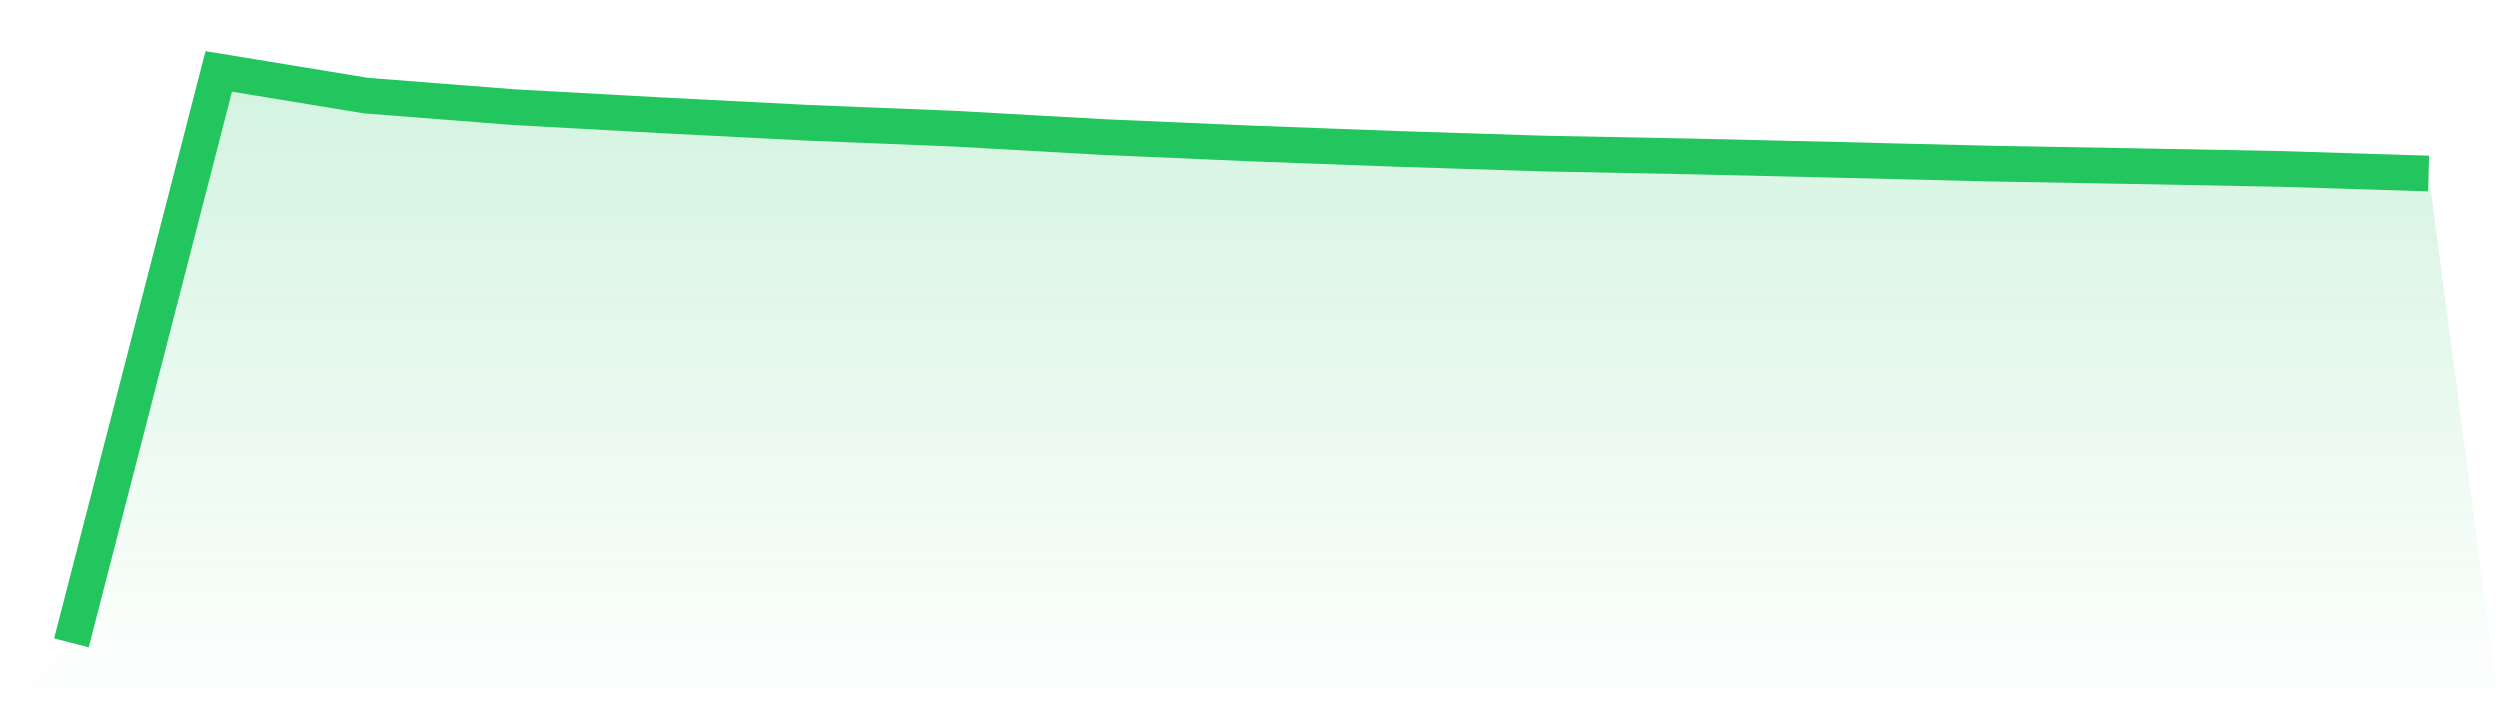
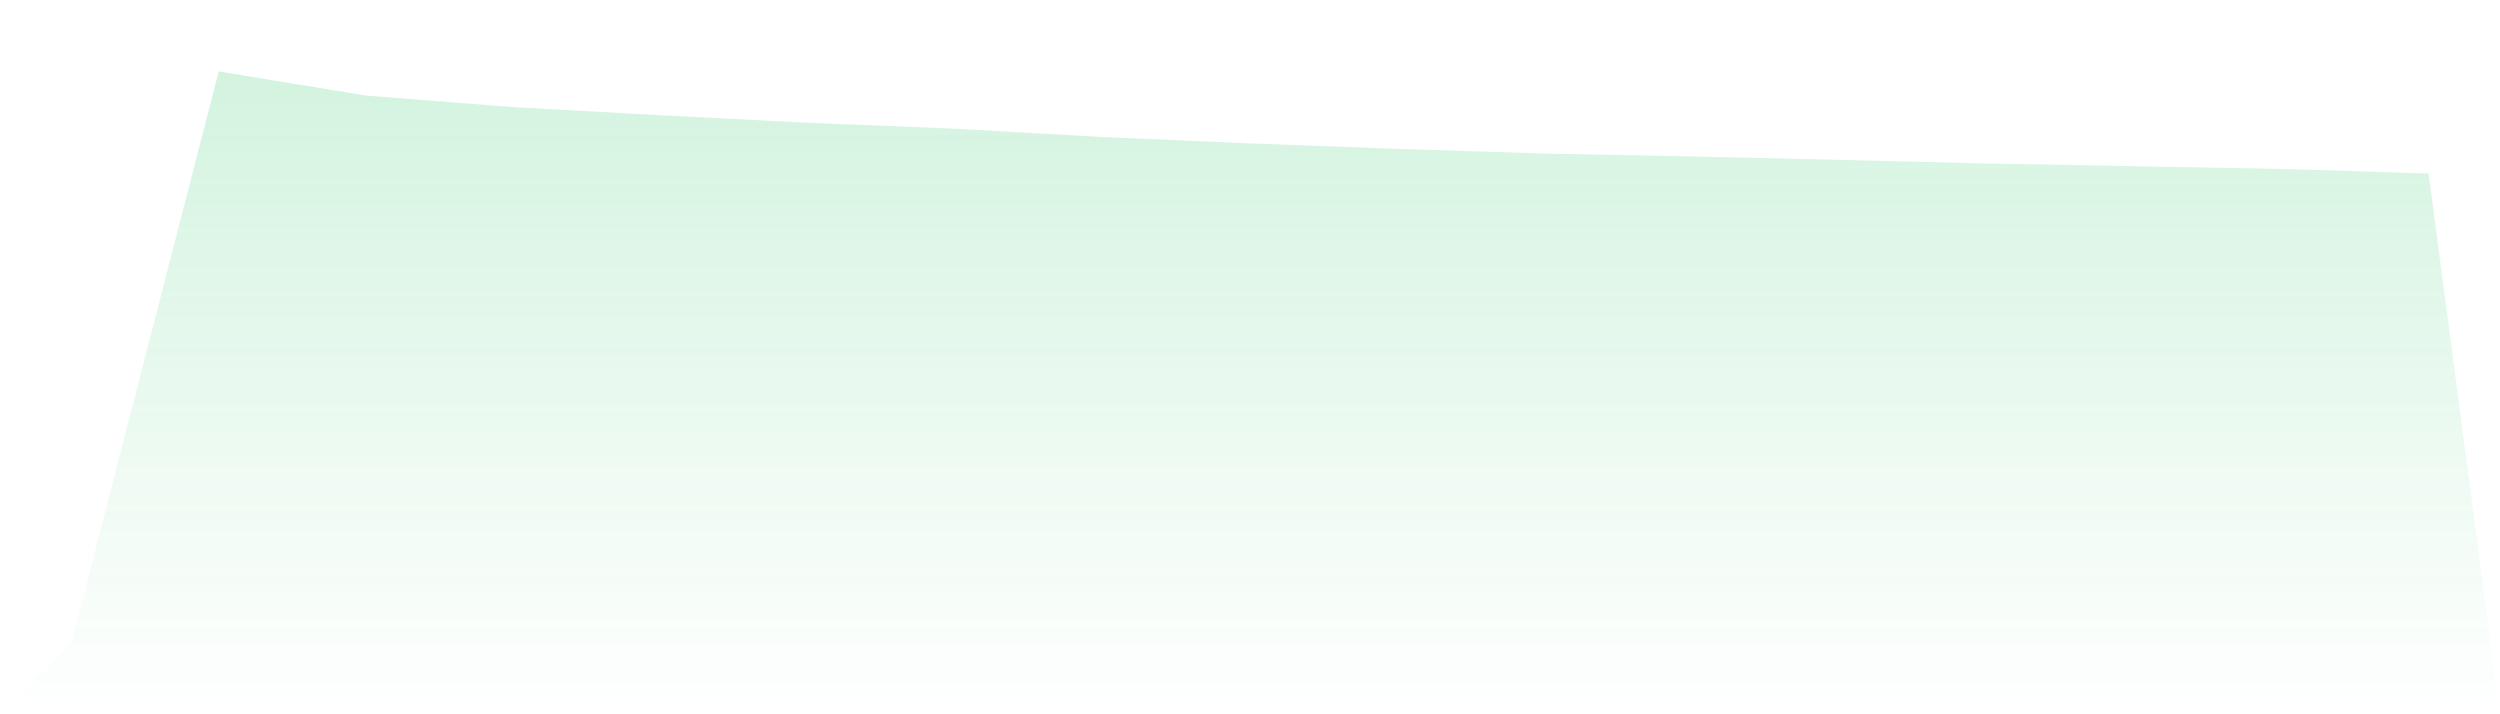
<svg xmlns="http://www.w3.org/2000/svg" viewBox="0 0 140 40">
  <defs>
    <linearGradient id="gradient" x1="0" x2="0" y1="0" y2="1">
      <stop offset="0%" stop-color="#22c55e" stop-opacity="0.2" />
      <stop offset="100%" stop-color="#22c55e" stop-opacity="0" />
    </linearGradient>
  </defs>
  <path d="M4,36 L4,36 L12.25,4 L20.5,5.354 L28.75,5.999 L37,6.454 L45.25,6.877 L53.5,7.208 L61.75,7.673 L70,8.031 L78.25,8.338 L86.5,8.601 L94.75,8.761 L103,8.953 L111.25,9.157 L119.5,9.304 L127.75,9.46 L136,9.717 L140,40 L0,40 z" fill="url(#gradient)" />
-   <path d="M4,36 L4,36 L12.25,4 L20.5,5.354 L28.75,5.999 L37,6.454 L45.25,6.877 L53.5,7.208 L61.75,7.673 L70,8.031 L78.25,8.338 L86.5,8.601 L94.75,8.761 L103,8.953 L111.25,9.157 L119.5,9.304 L127.75,9.46 L136,9.717" fill="none" stroke="#22c55e" stroke-width="2" />
</svg>